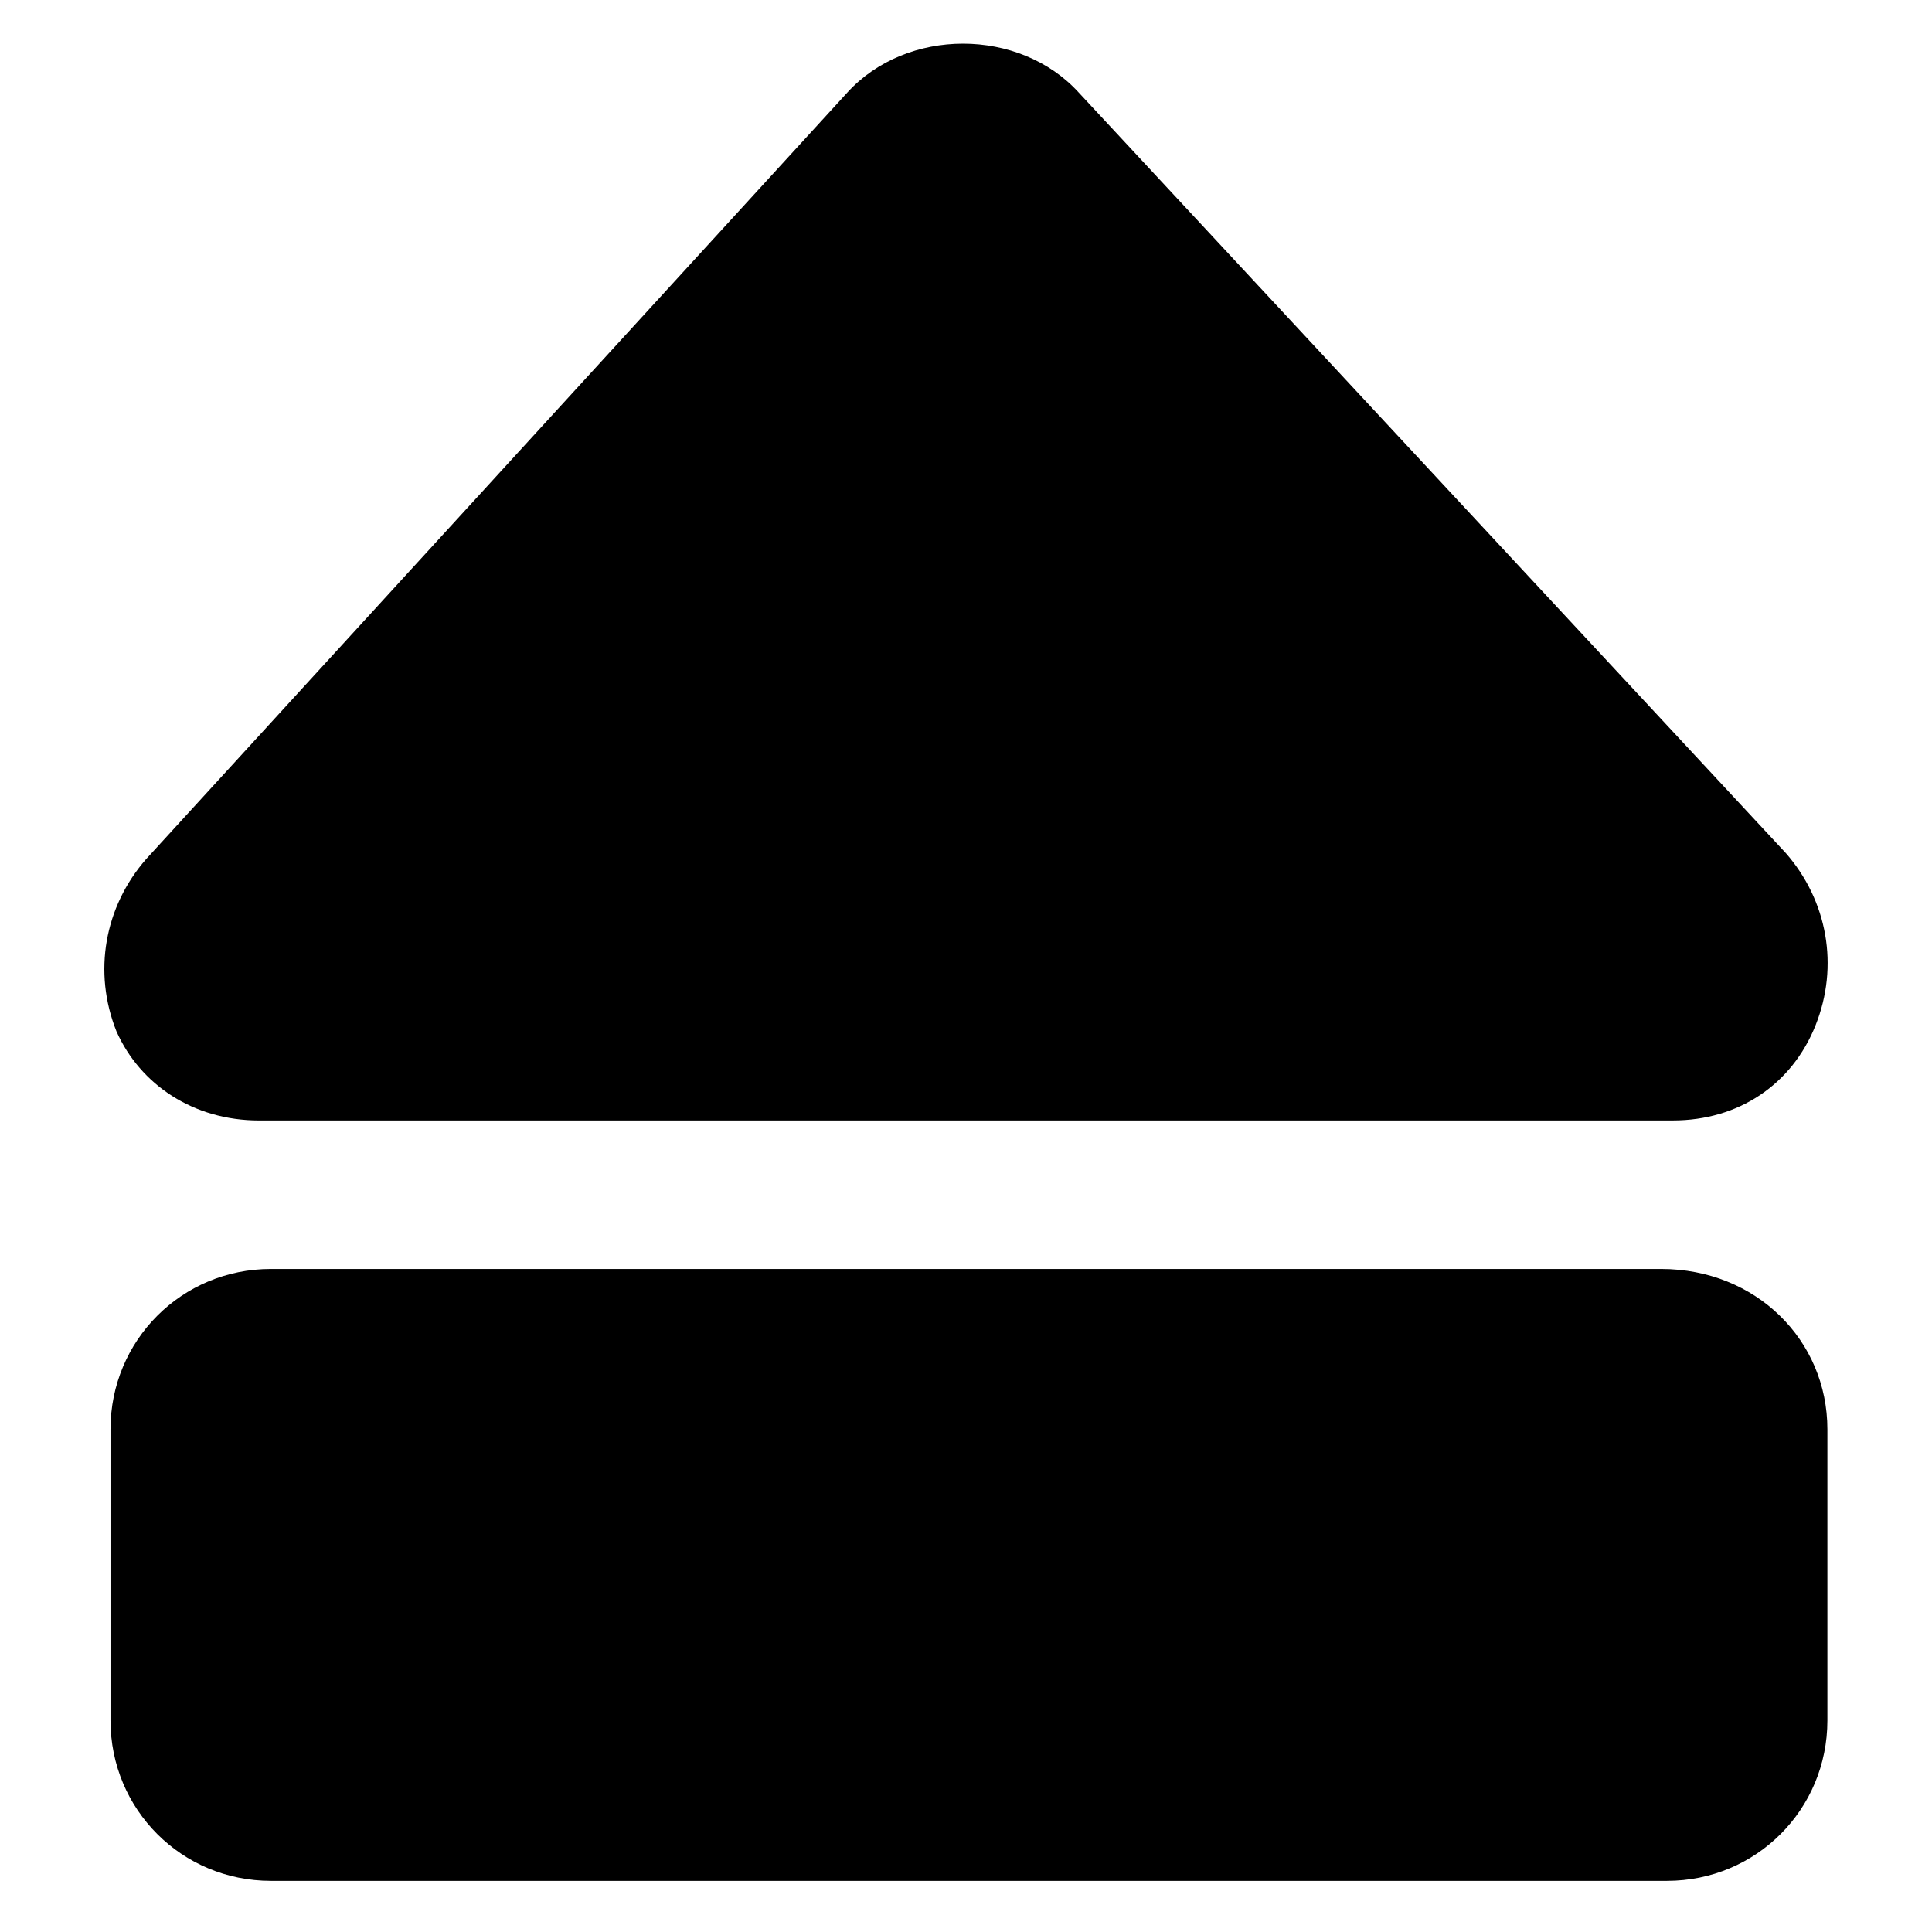
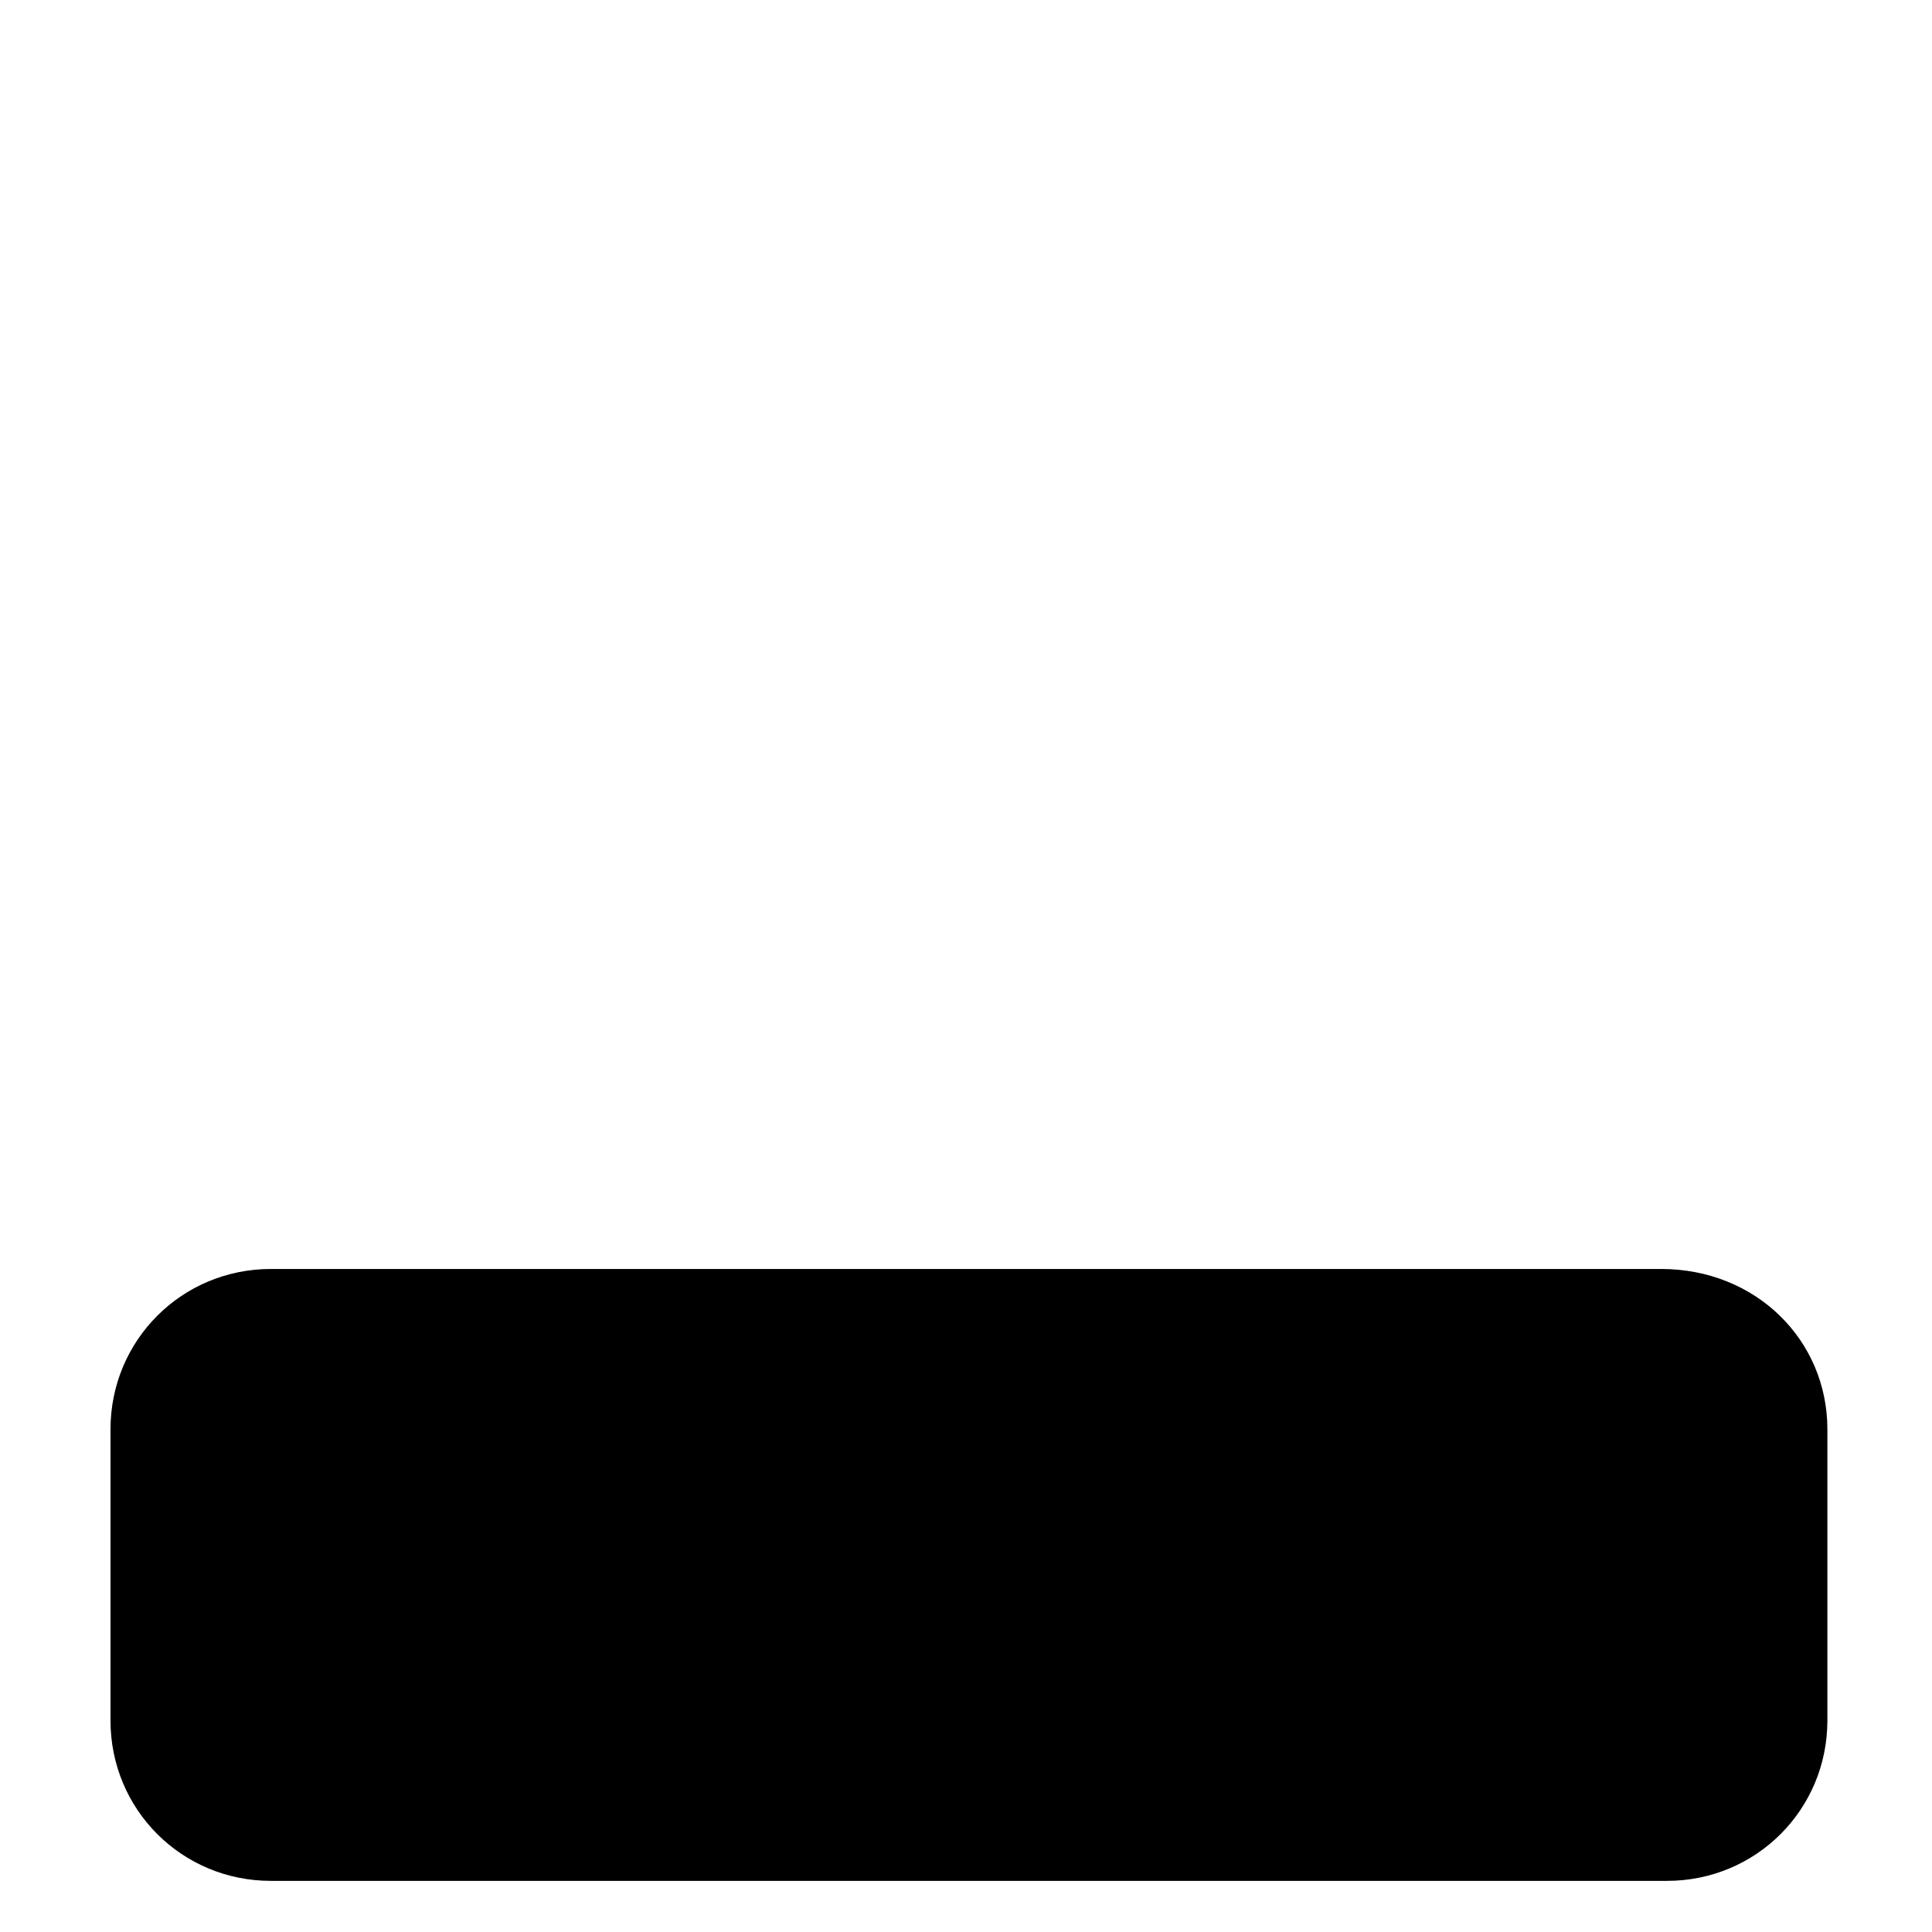
<svg xmlns="http://www.w3.org/2000/svg" fill="#000000" width="800px" height="800px" version="1.1" viewBox="144 144 512 512">
  <g>
-     <path d="m212.64 440.93h374.71c17.32 0 31.488-9.445 37.785-25.191 6.297-15.742 3.148-33.062-7.871-45.656l-187.35-201.52c-15.742-17.32-45.656-17.32-61.402 0l-185.78 203.1c-11.02 12.594-14.168 29.914-7.871 45.656 6.297 14.172 20.465 23.617 37.785 23.617z" />
    <path d="m584.2 480.29h-368.41c-23.617 0-42.508 18.895-42.508 42.508v77.145c0 23.617 18.895 42.508 42.508 42.508h369.98c23.617 0 42.508-18.895 42.508-42.508v-77.145c0.004-23.613-18.891-42.508-44.082-42.508z" />
  </g>
</svg>